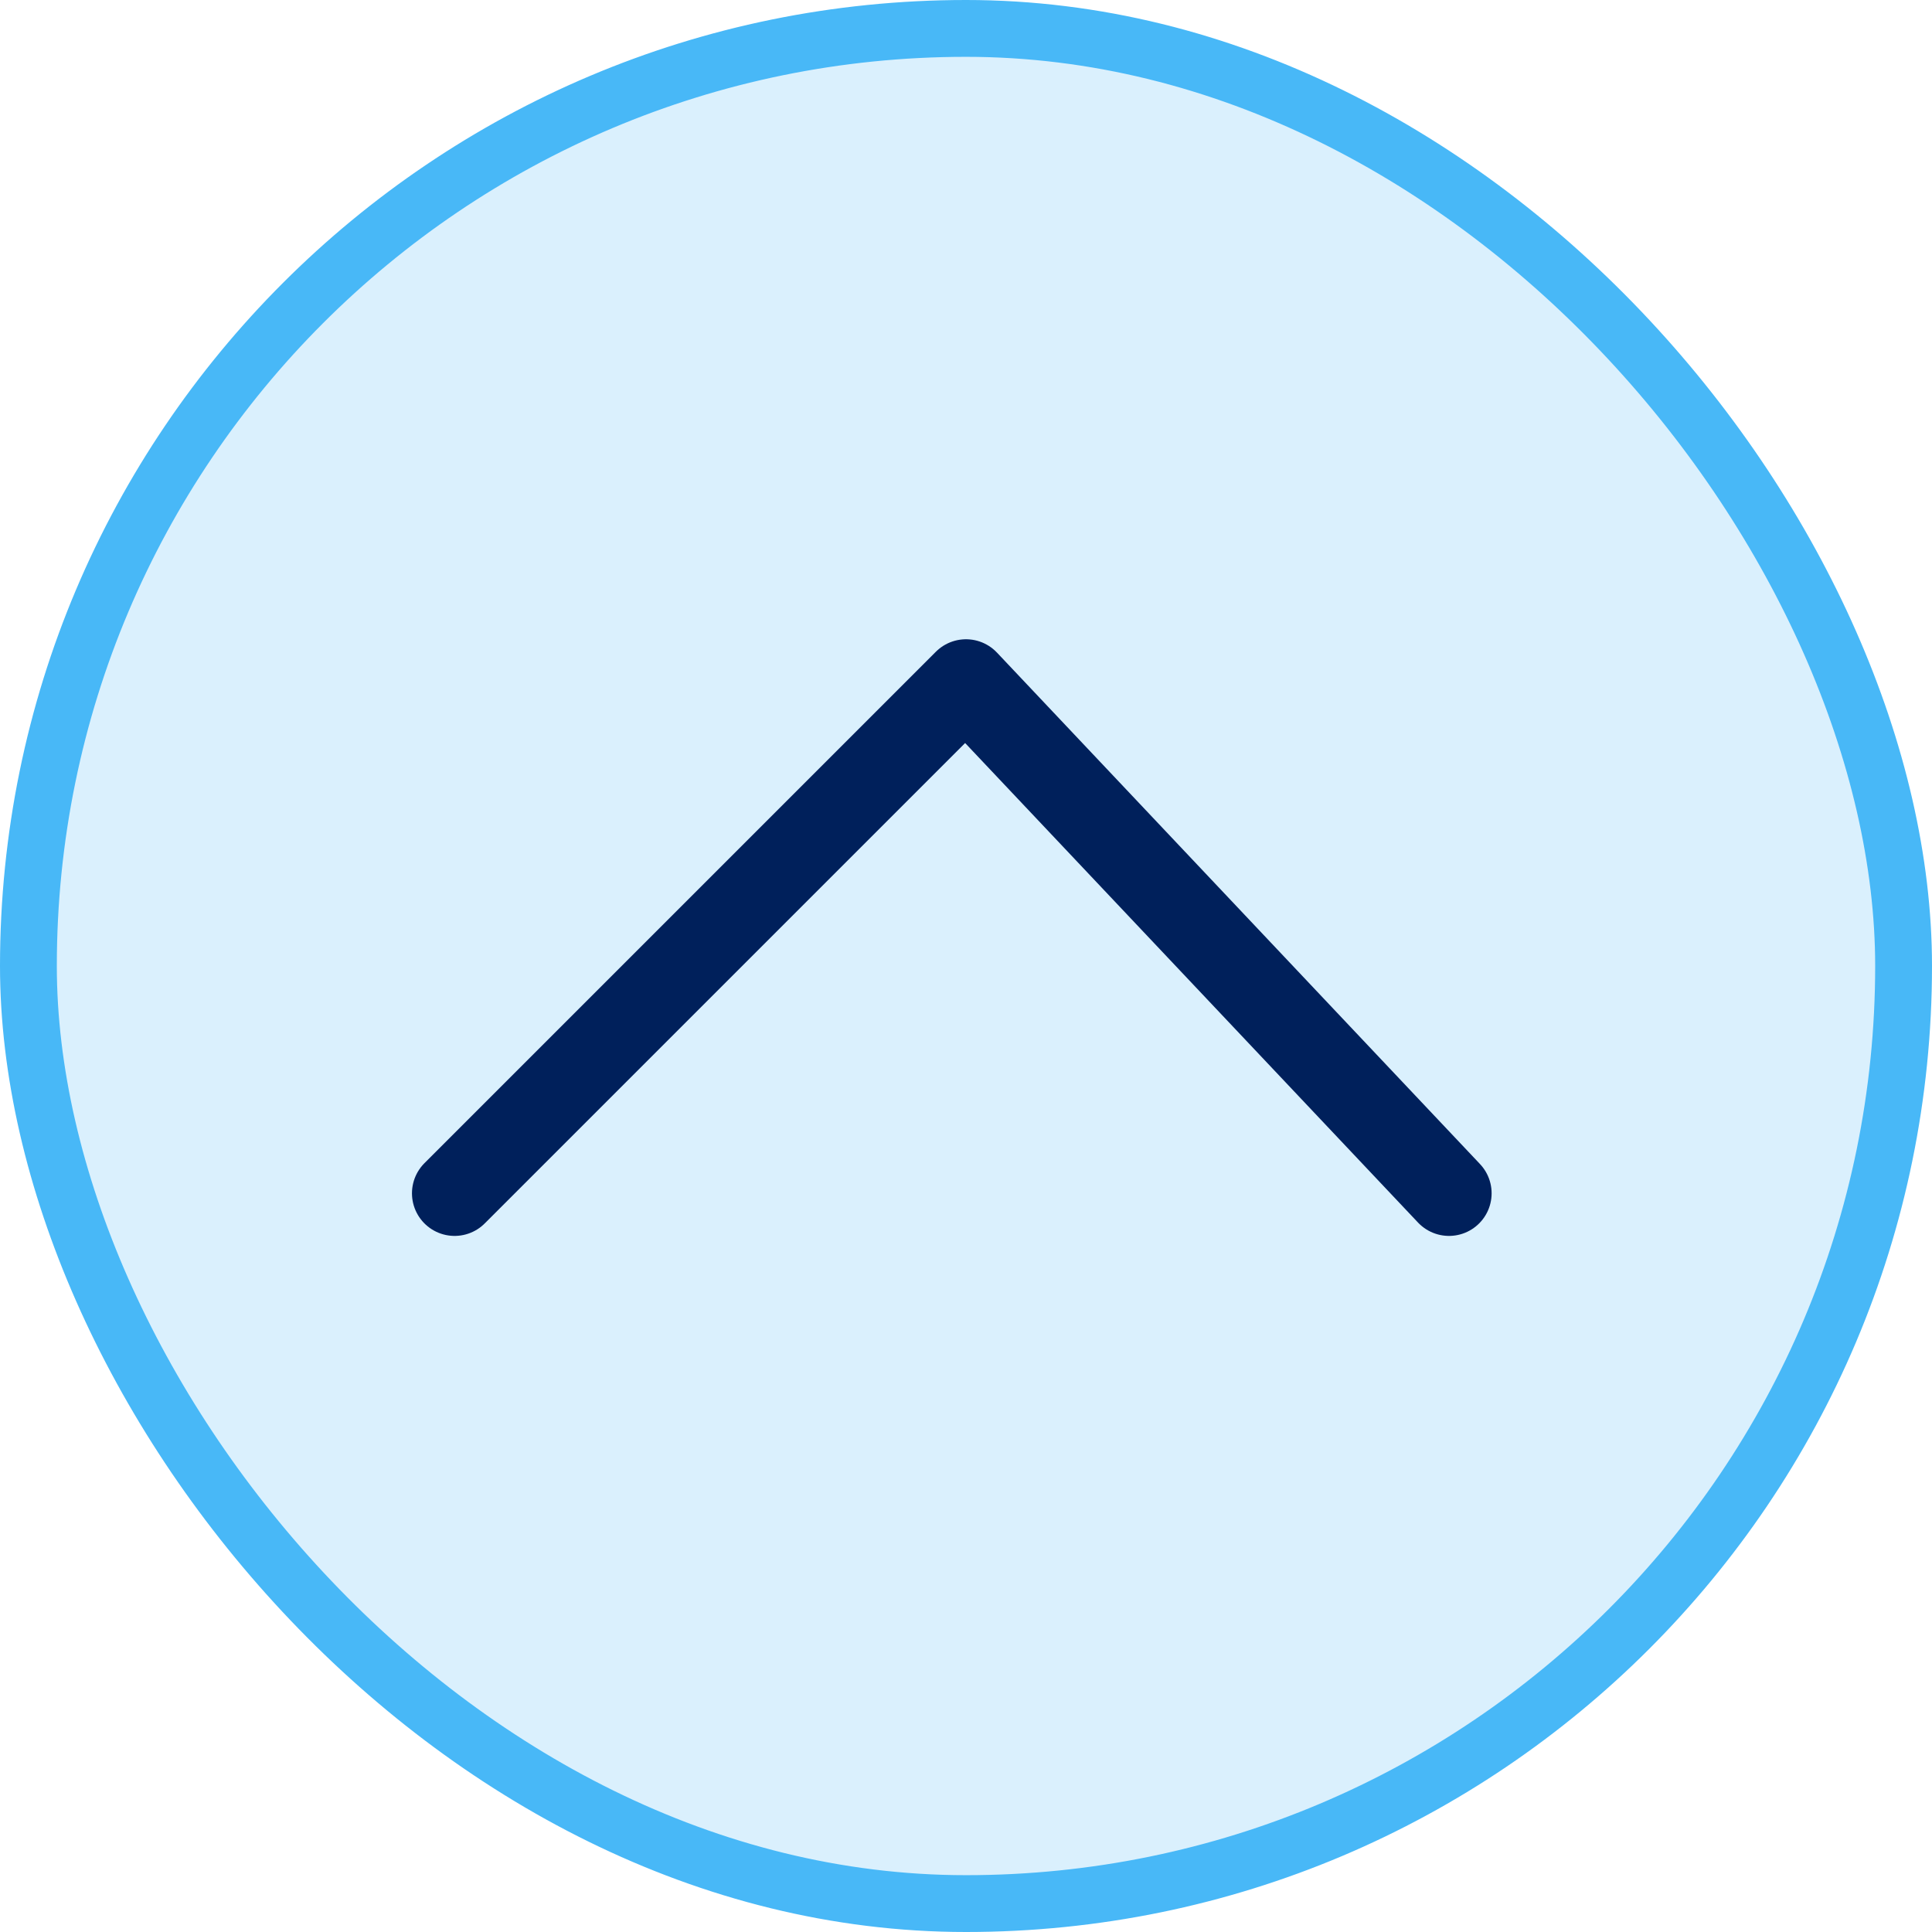
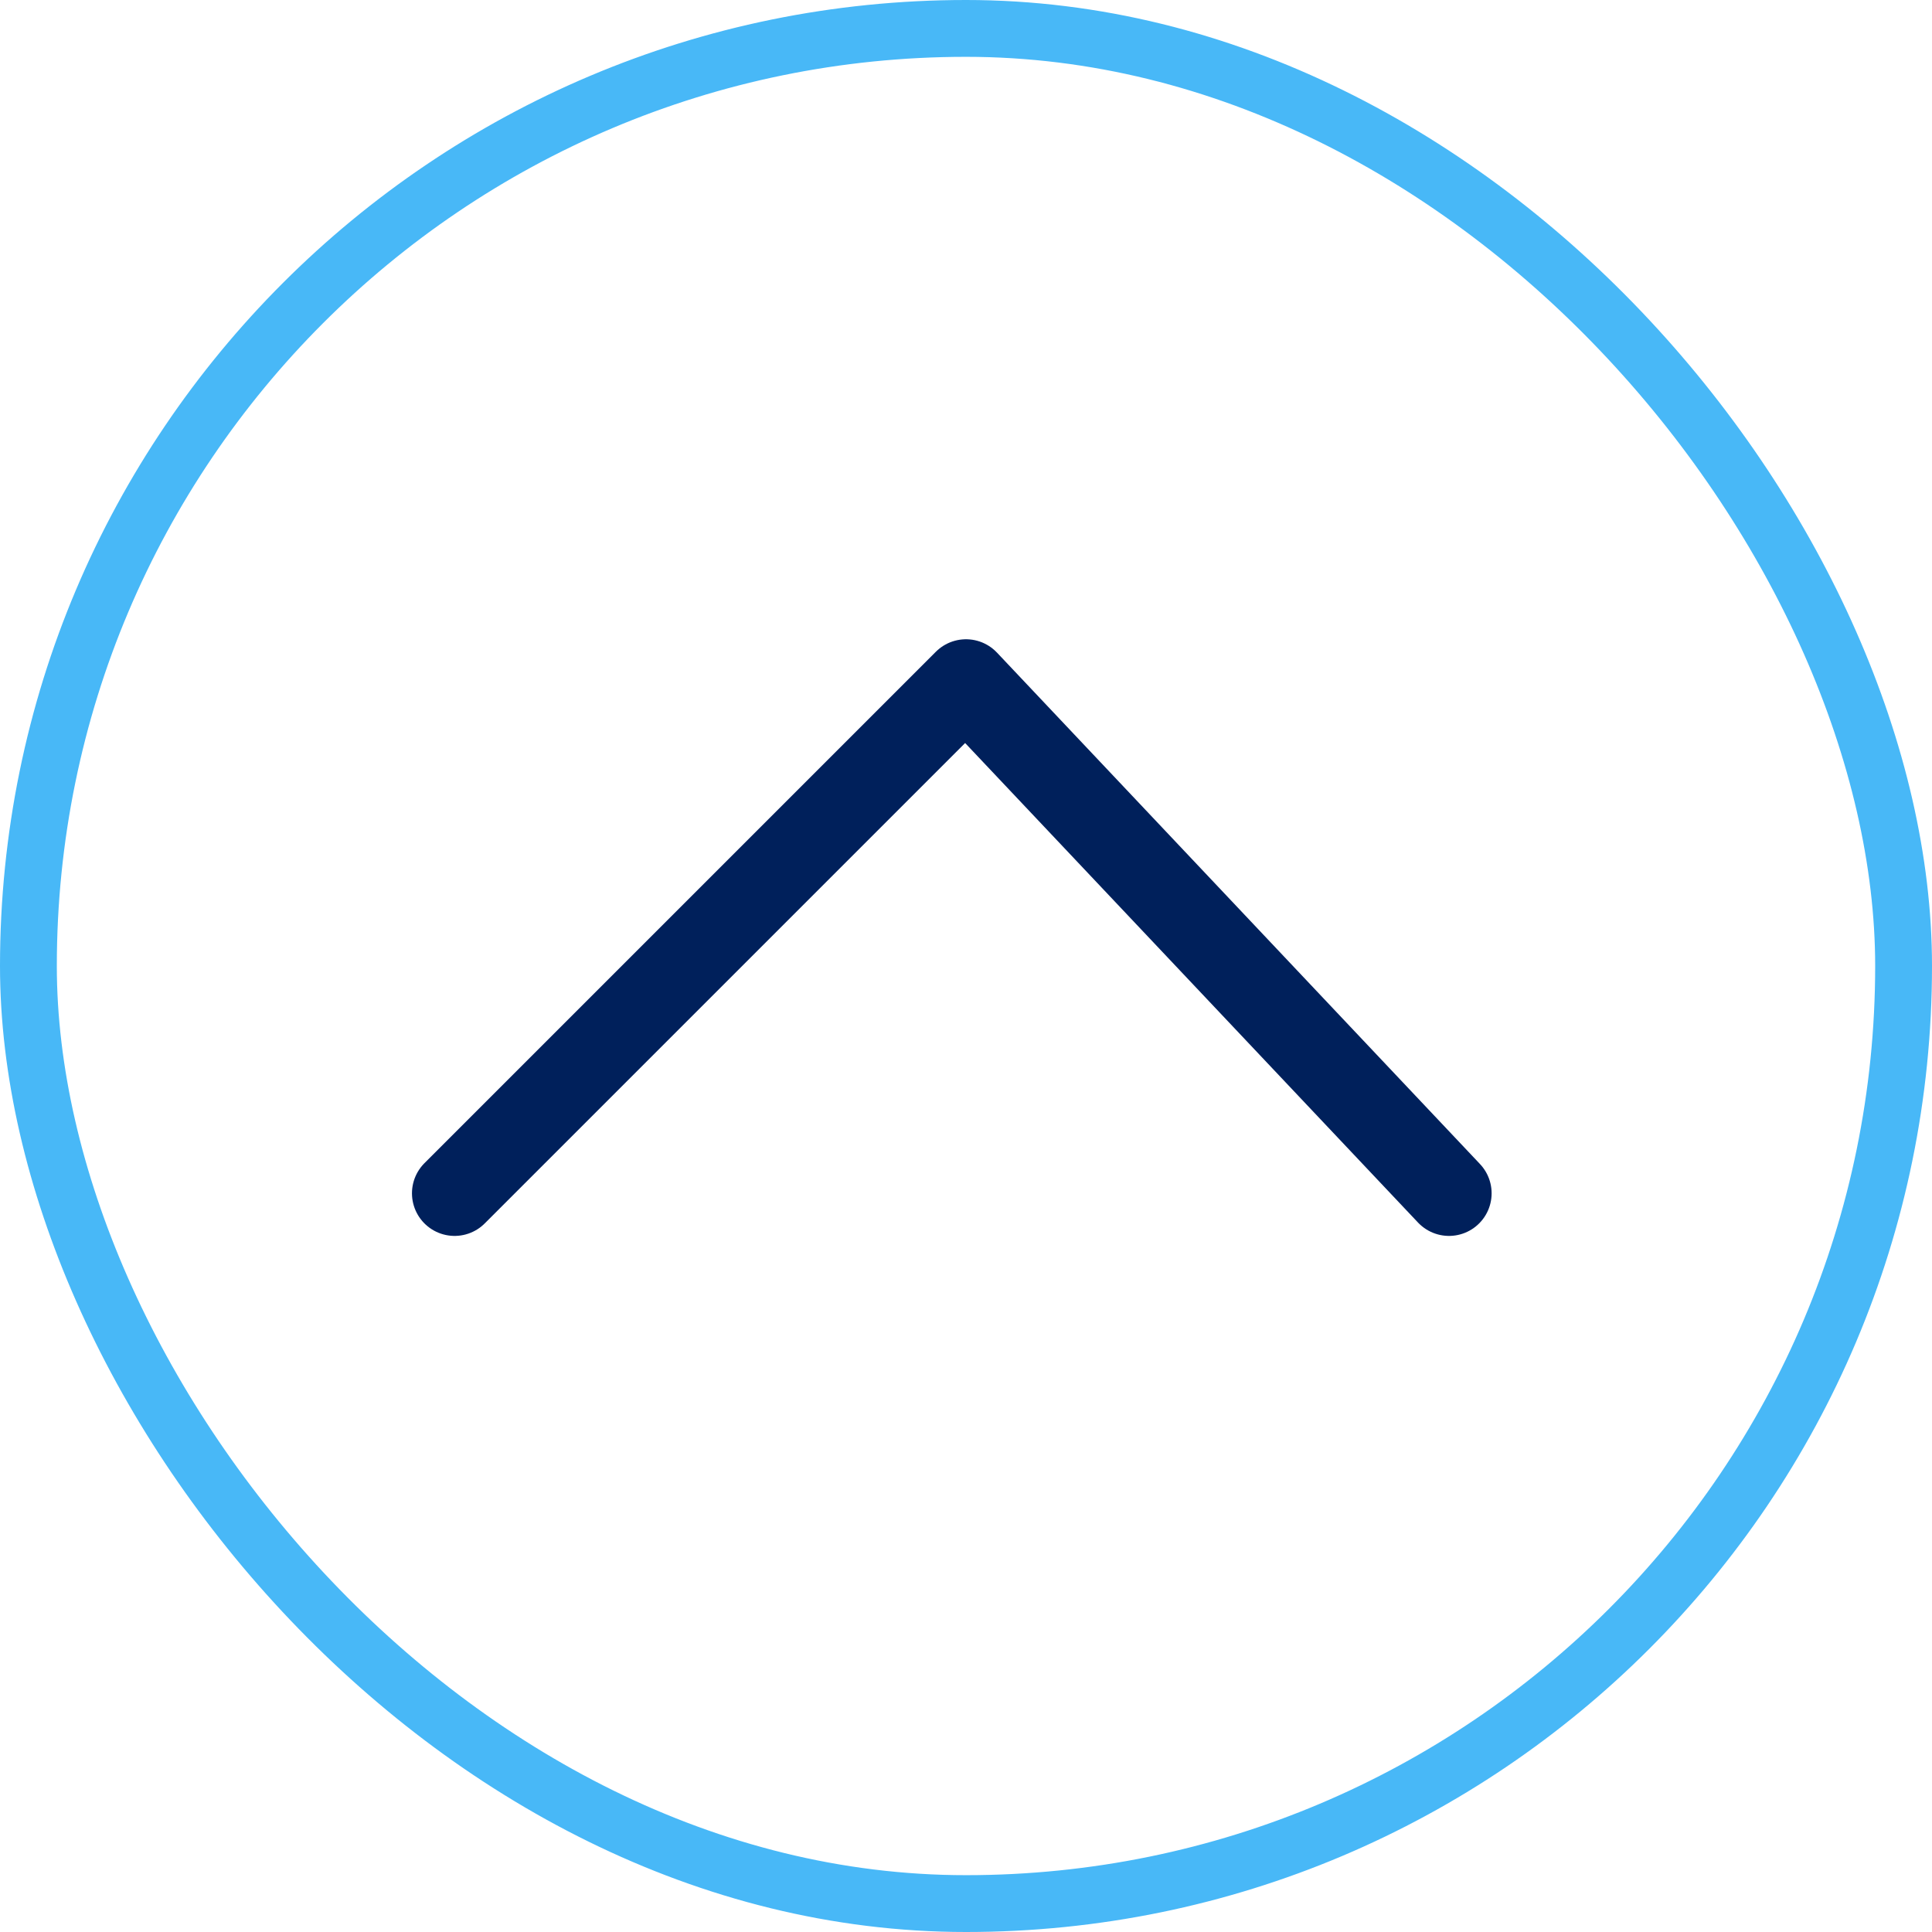
<svg xmlns="http://www.w3.org/2000/svg" width="34" height="34" viewBox="0 0 34 34" fill="none">
-   <rect x="0.5" y="0.5" width="33" height="33" rx="16.5" fill="#48B8F7" fill-opacity="0.2" />
  <rect x="0.5" y="0.5" width="33" height="33" rx="16.5" stroke="#48B8F7" />
  <path d="M8 21L17 12L25.5 21" stroke="#00205B" stroke-width="1.5" stroke-linecap="round" stroke-linejoin="round" />
</svg>